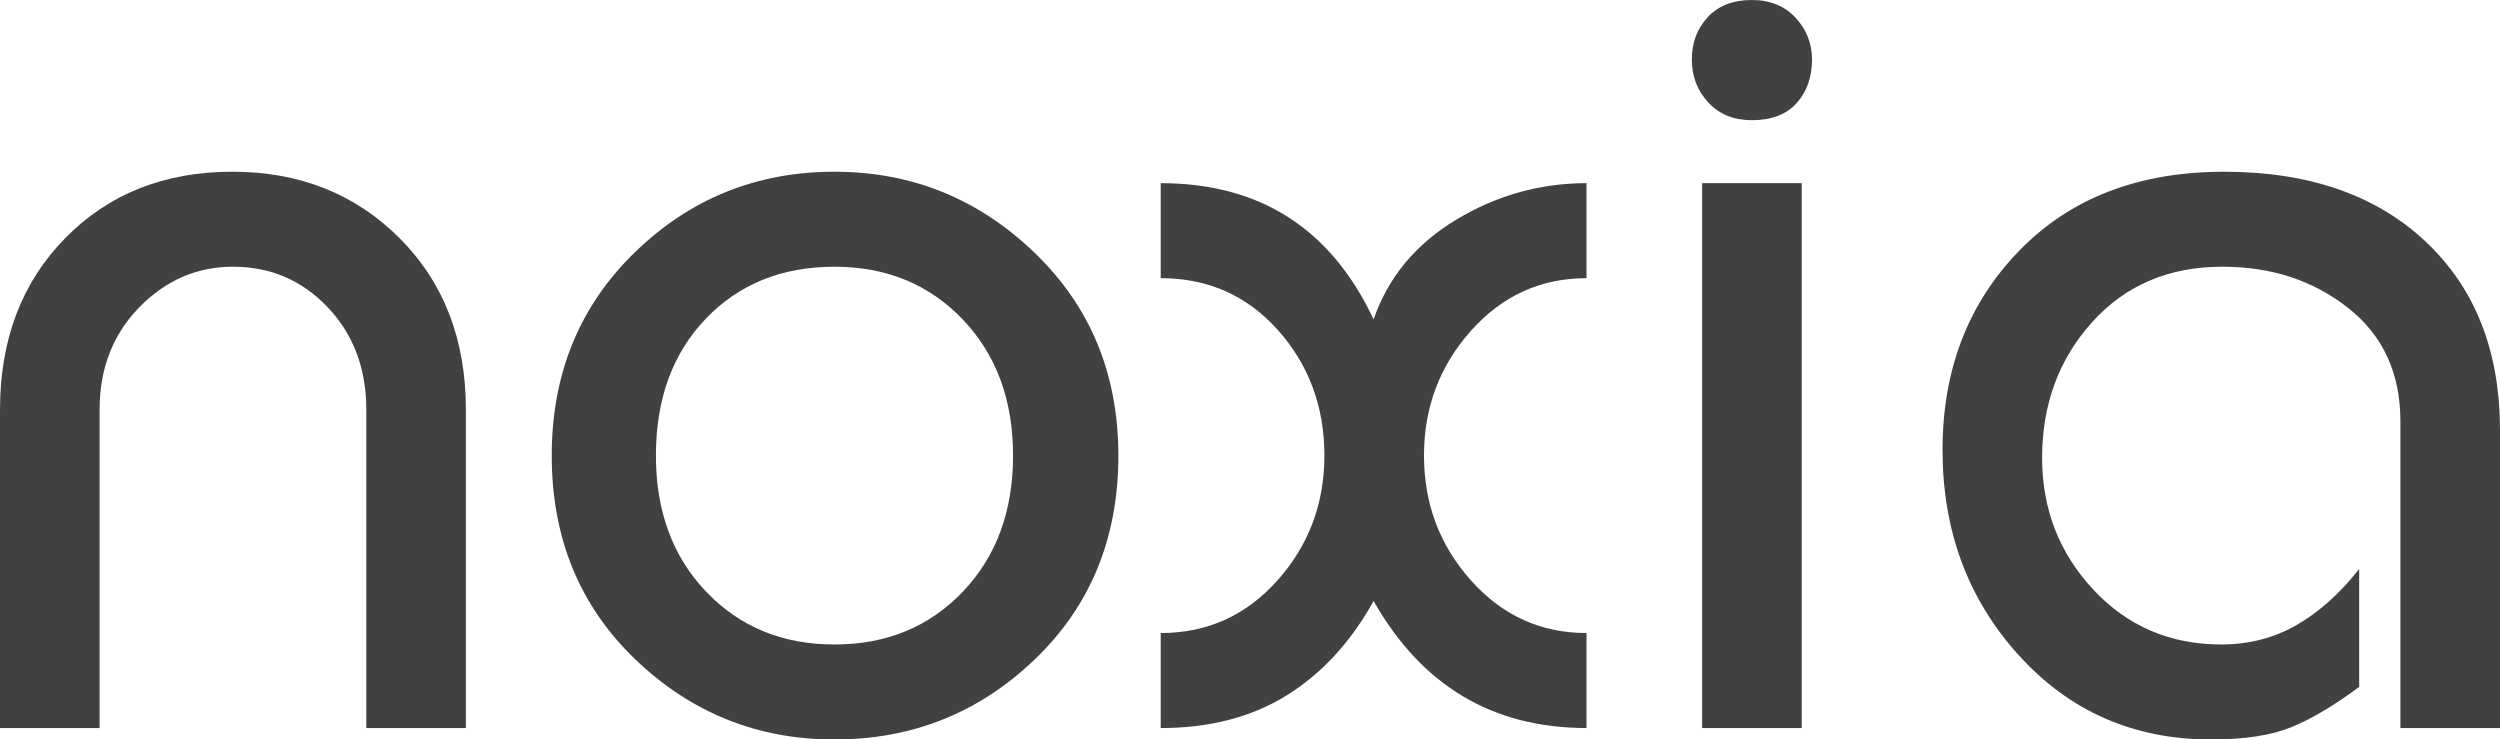
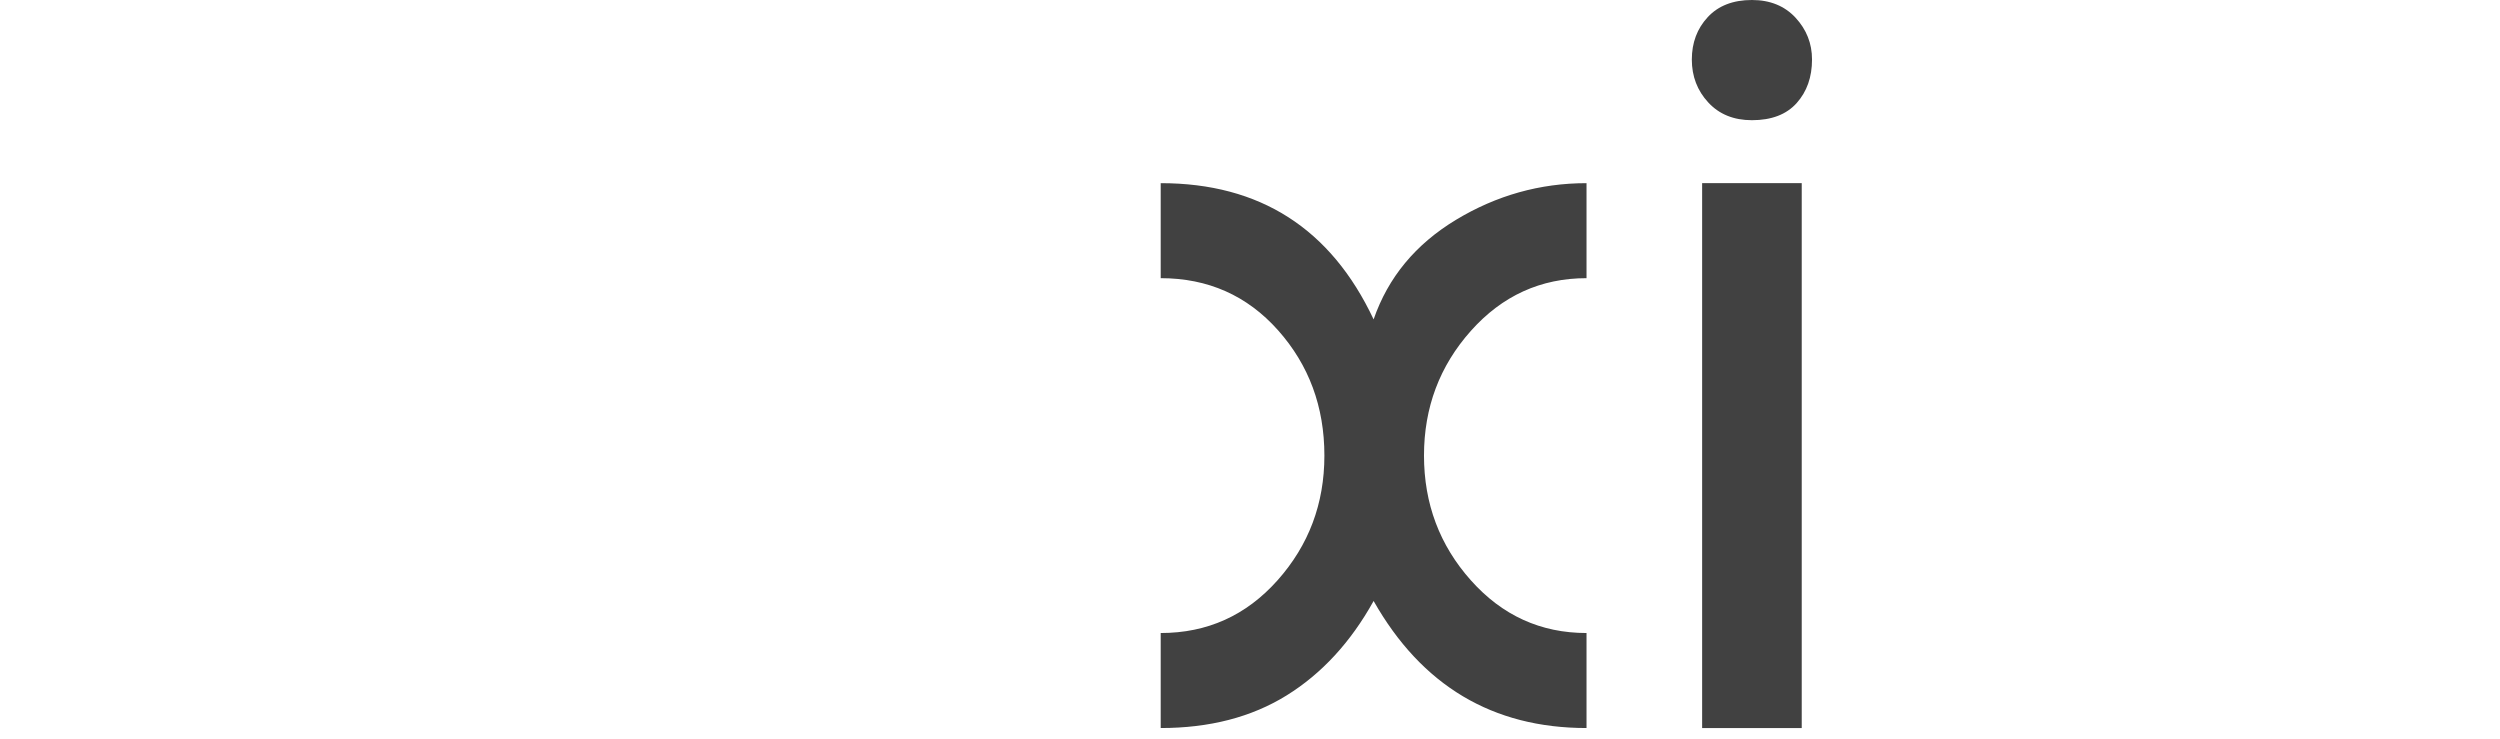
<svg xmlns="http://www.w3.org/2000/svg" version="1.1" id="Livello_1" x="0px" y="0px" viewBox="0 0 159.093 47.059" enable-background="new 0 0 159.093 47.059" xml:space="preserve">
  <g>
-     <path fill="#414141" d="M29.648,46.33h-6.337V26.079c0-2.623-0.817-4.795-2.451-6.52c-1.635-1.723-3.646-2.586-6.036-2.586   c-2.292,0-4.281,0.863-5.963,2.586c-1.683,1.725-2.523,3.897-2.523,6.52V46.33H0V26.079c0-4.468,1.384-8.11,4.152-10.927   c2.768-2.816,6.313-4.225,10.636-4.225c4.272,0,7.818,1.409,10.635,4.225c2.816,2.817,4.225,6.459,4.225,10.927V46.33z" />
-     <path fill="#414141" d="M71.17,28.993c0,5.245-1.773,9.568-5.318,12.967c-3.545,3.4-7.794,5.099-12.748,5.099   c-4.906,0-9.131-1.699-12.675-5.099c-3.545-3.399-5.318-7.722-5.318-12.967c0-5.196,1.76-9.506,5.282-12.93   c3.521-3.424,7.758-5.135,12.711-5.135c4.905,0,9.142,1.711,12.711,5.135C69.385,19.486,71.17,23.797,71.17,28.993z M64.468,28.993   c0-3.544-1.069-6.434-3.205-8.668c-2.138-2.233-4.857-3.351-8.159-3.351c-3.351,0-6.083,1.105-8.195,3.314   c-2.112,2.21-3.168,5.112-3.168,8.705c0,3.545,1.067,6.436,3.205,8.669c2.136,2.234,4.855,3.351,8.159,3.351   c3.302,0,6.021-1.117,8.159-3.351C63.399,35.428,64.468,32.538,64.468,28.993z" />
    <path fill="#414141" d="M100.962,46.33c-5.973,0-10.49-2.695-13.549-8.086c-1.457,2.623-3.303,4.626-5.536,6.01   c-2.234,1.384-4.906,2.076-8.013,2.076v-6.046c2.962,0,5.438-1.116,7.431-3.351c1.991-2.233,2.986-4.881,2.986-7.94   c0-3.107-0.983-5.766-2.95-7.977c-1.967-2.209-4.456-3.314-7.467-3.314v-6.046c6.313,0,10.829,2.89,13.549,8.669   c0.922-2.67,2.67-4.783,5.245-6.338c2.573-1.553,5.342-2.331,8.304-2.331v6.046c-2.914,0-5.367,1.118-7.357,3.351   c-1.992,2.234-2.986,4.88-2.986,7.94s0.995,5.707,2.986,7.94c1.991,2.234,4.444,3.351,7.357,3.351V46.33z" />
    <path fill="#414141" d="M115.312,3.788c0,1.118-0.325,2.04-0.975,2.768s-1.6,1.093-2.85,1.093c-1.155,0-2.082-0.375-2.778-1.129   c-0.698-0.752-1.046-1.663-1.046-2.732c0-1.067,0.336-1.967,1.01-2.695S110.285,0,111.488,0c1.154,0,2.081,0.377,2.778,1.129   C114.962,1.883,115.312,2.768,115.312,3.788z M114.657,46.33h-6.338V11.655h6.338V46.33z" />
-     <path fill="#414141" d="M159.093,46.33h-6.338V26.808c0-3.06-1.108-5.464-3.326-7.212c-2.217-1.749-4.884-2.623-8.002-2.623   c-3.409,0-6.175,1.178-8.294,3.533c-2.119,2.356-3.179,5.233-3.179,8.632c0,3.254,1.083,6.046,3.253,8.377   c2.169,2.331,4.887,3.497,8.152,3.497c1.755,0,3.351-0.412,4.788-1.238c1.438-0.825,2.766-2.015,3.984-3.569v7.503   c-1.559,1.166-2.982,2.016-4.273,2.55s-3.007,0.801-5.149,0.801c-4.919,0-8.998-1.785-12.235-5.354   c-3.238-3.57-4.857-7.928-4.857-13.076c0-5.099,1.627-9.324,4.881-12.675c3.253-3.351,7.6-5.026,13.039-5.026   c5.391,0,9.664,1.482,12.821,4.443c3.156,2.963,4.735,6.969,4.735,12.02V46.33z" />
  </g>
</svg>